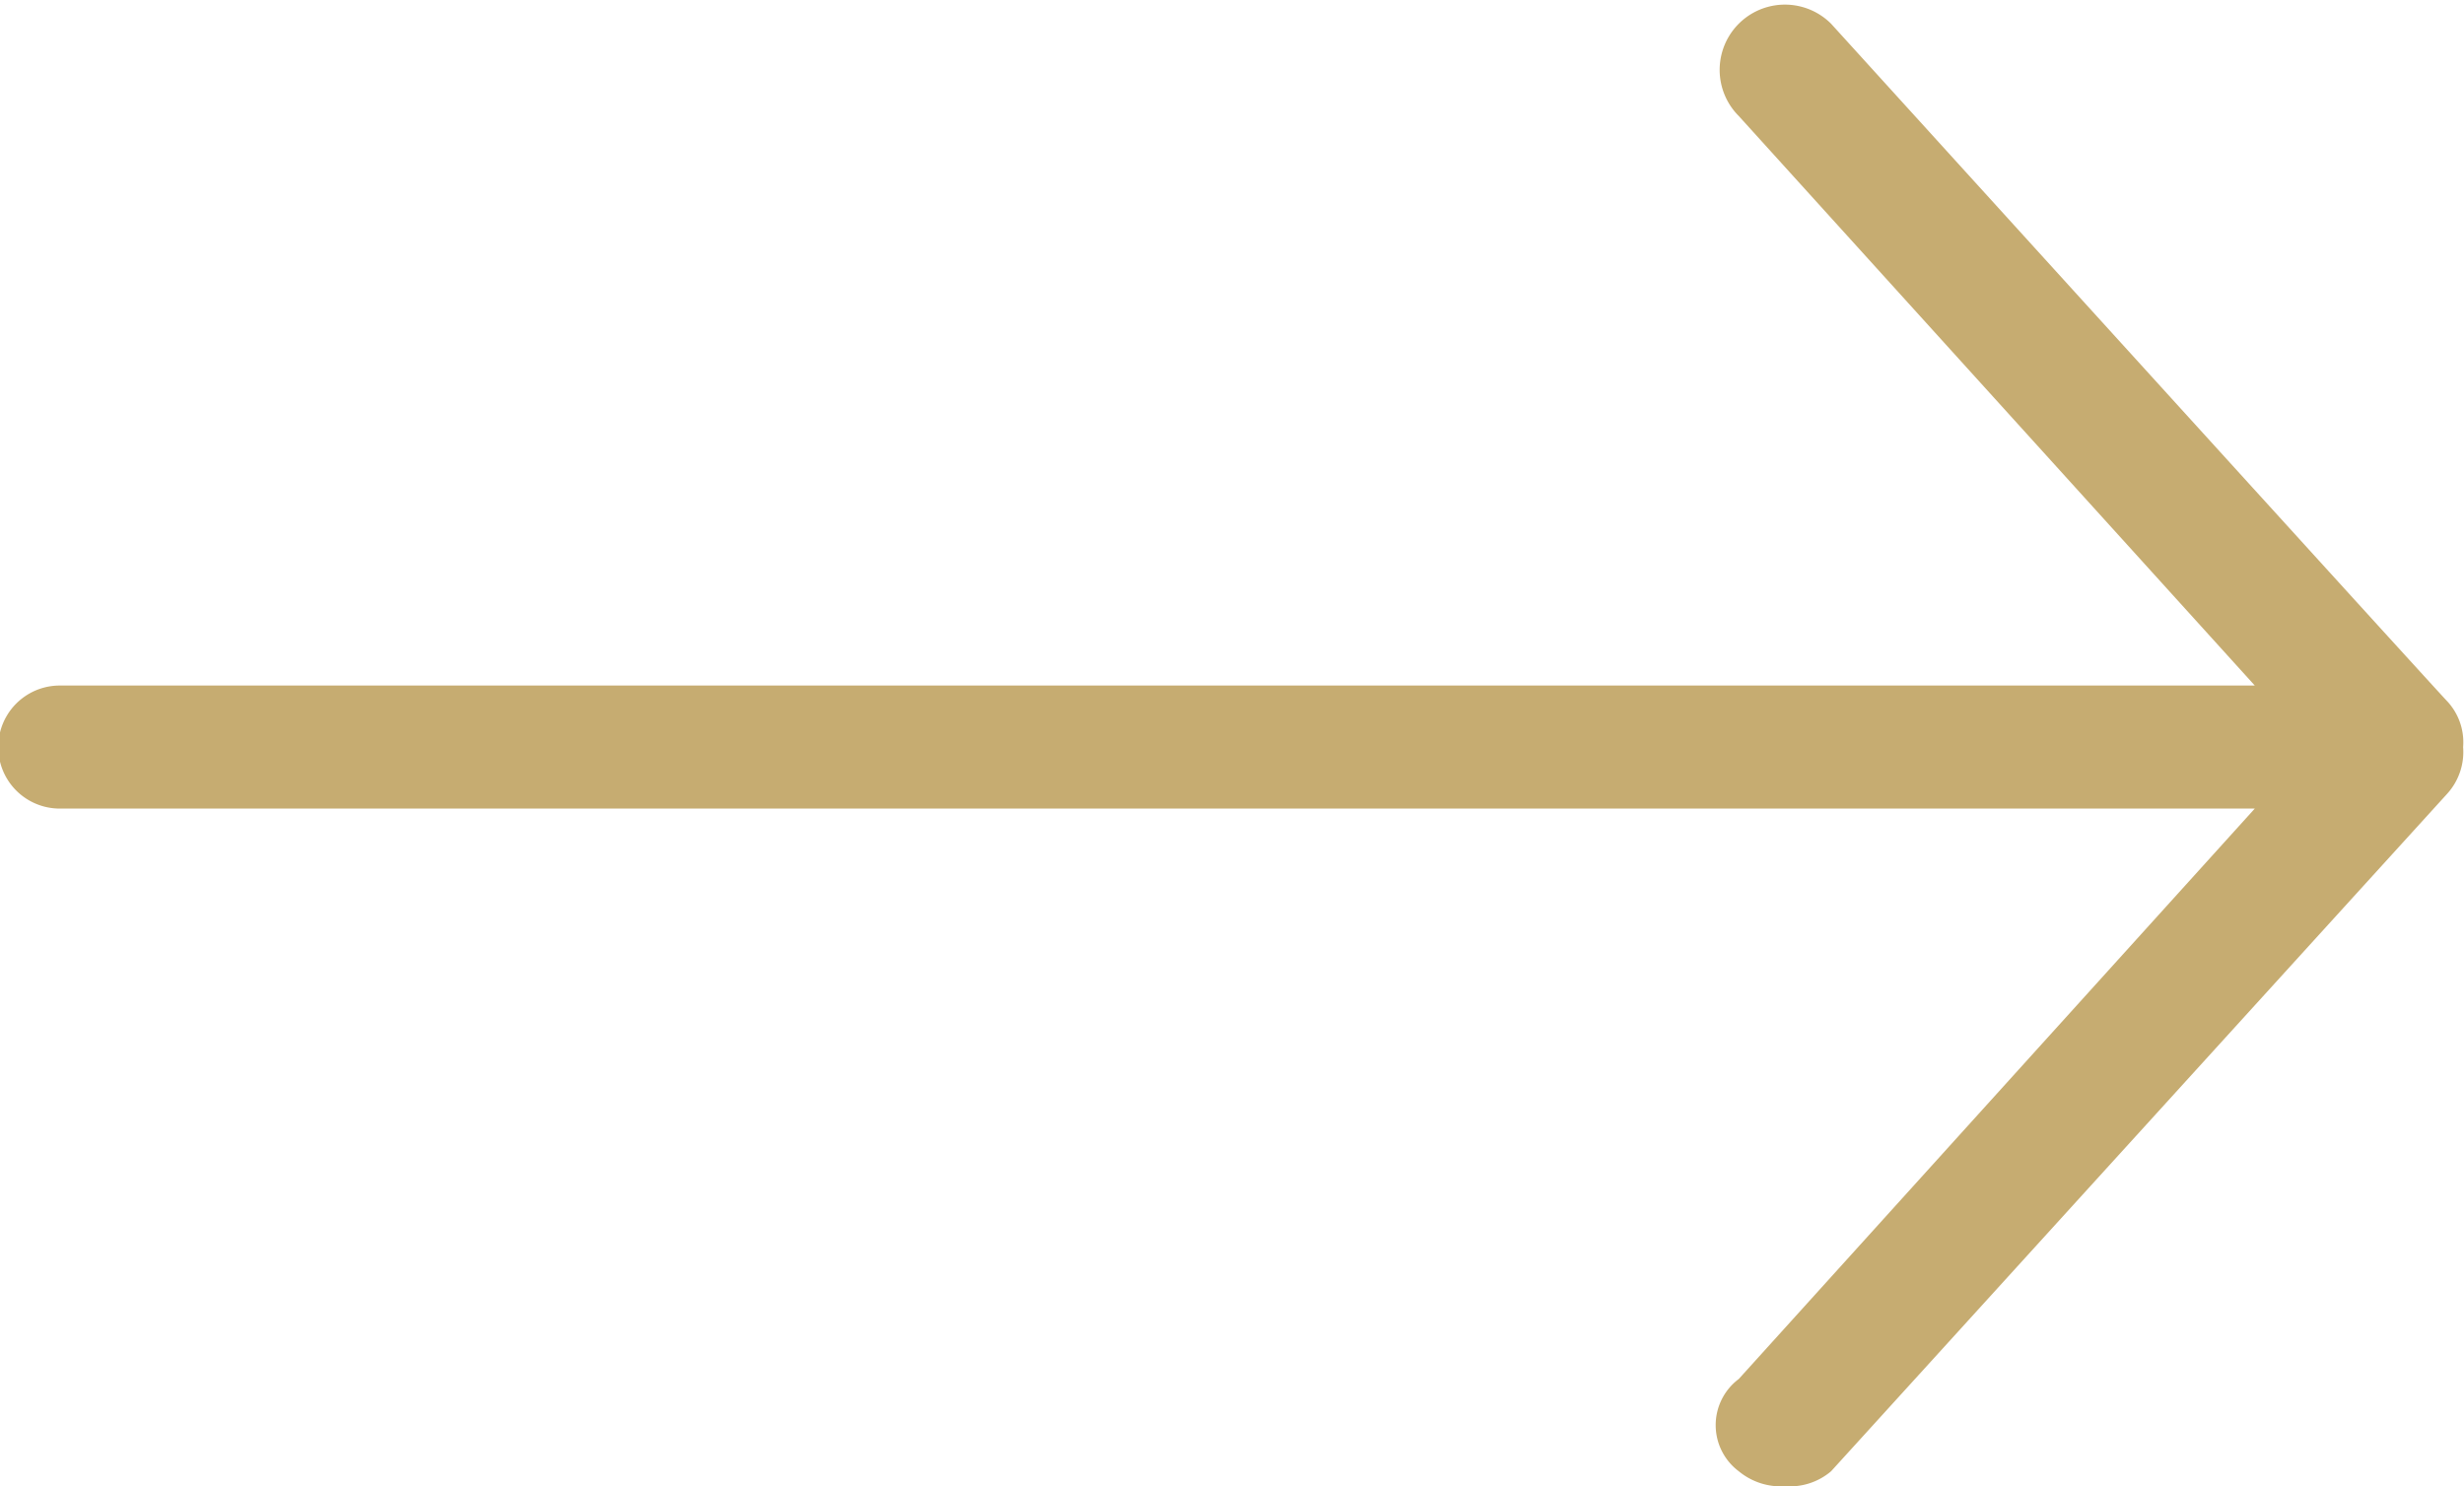
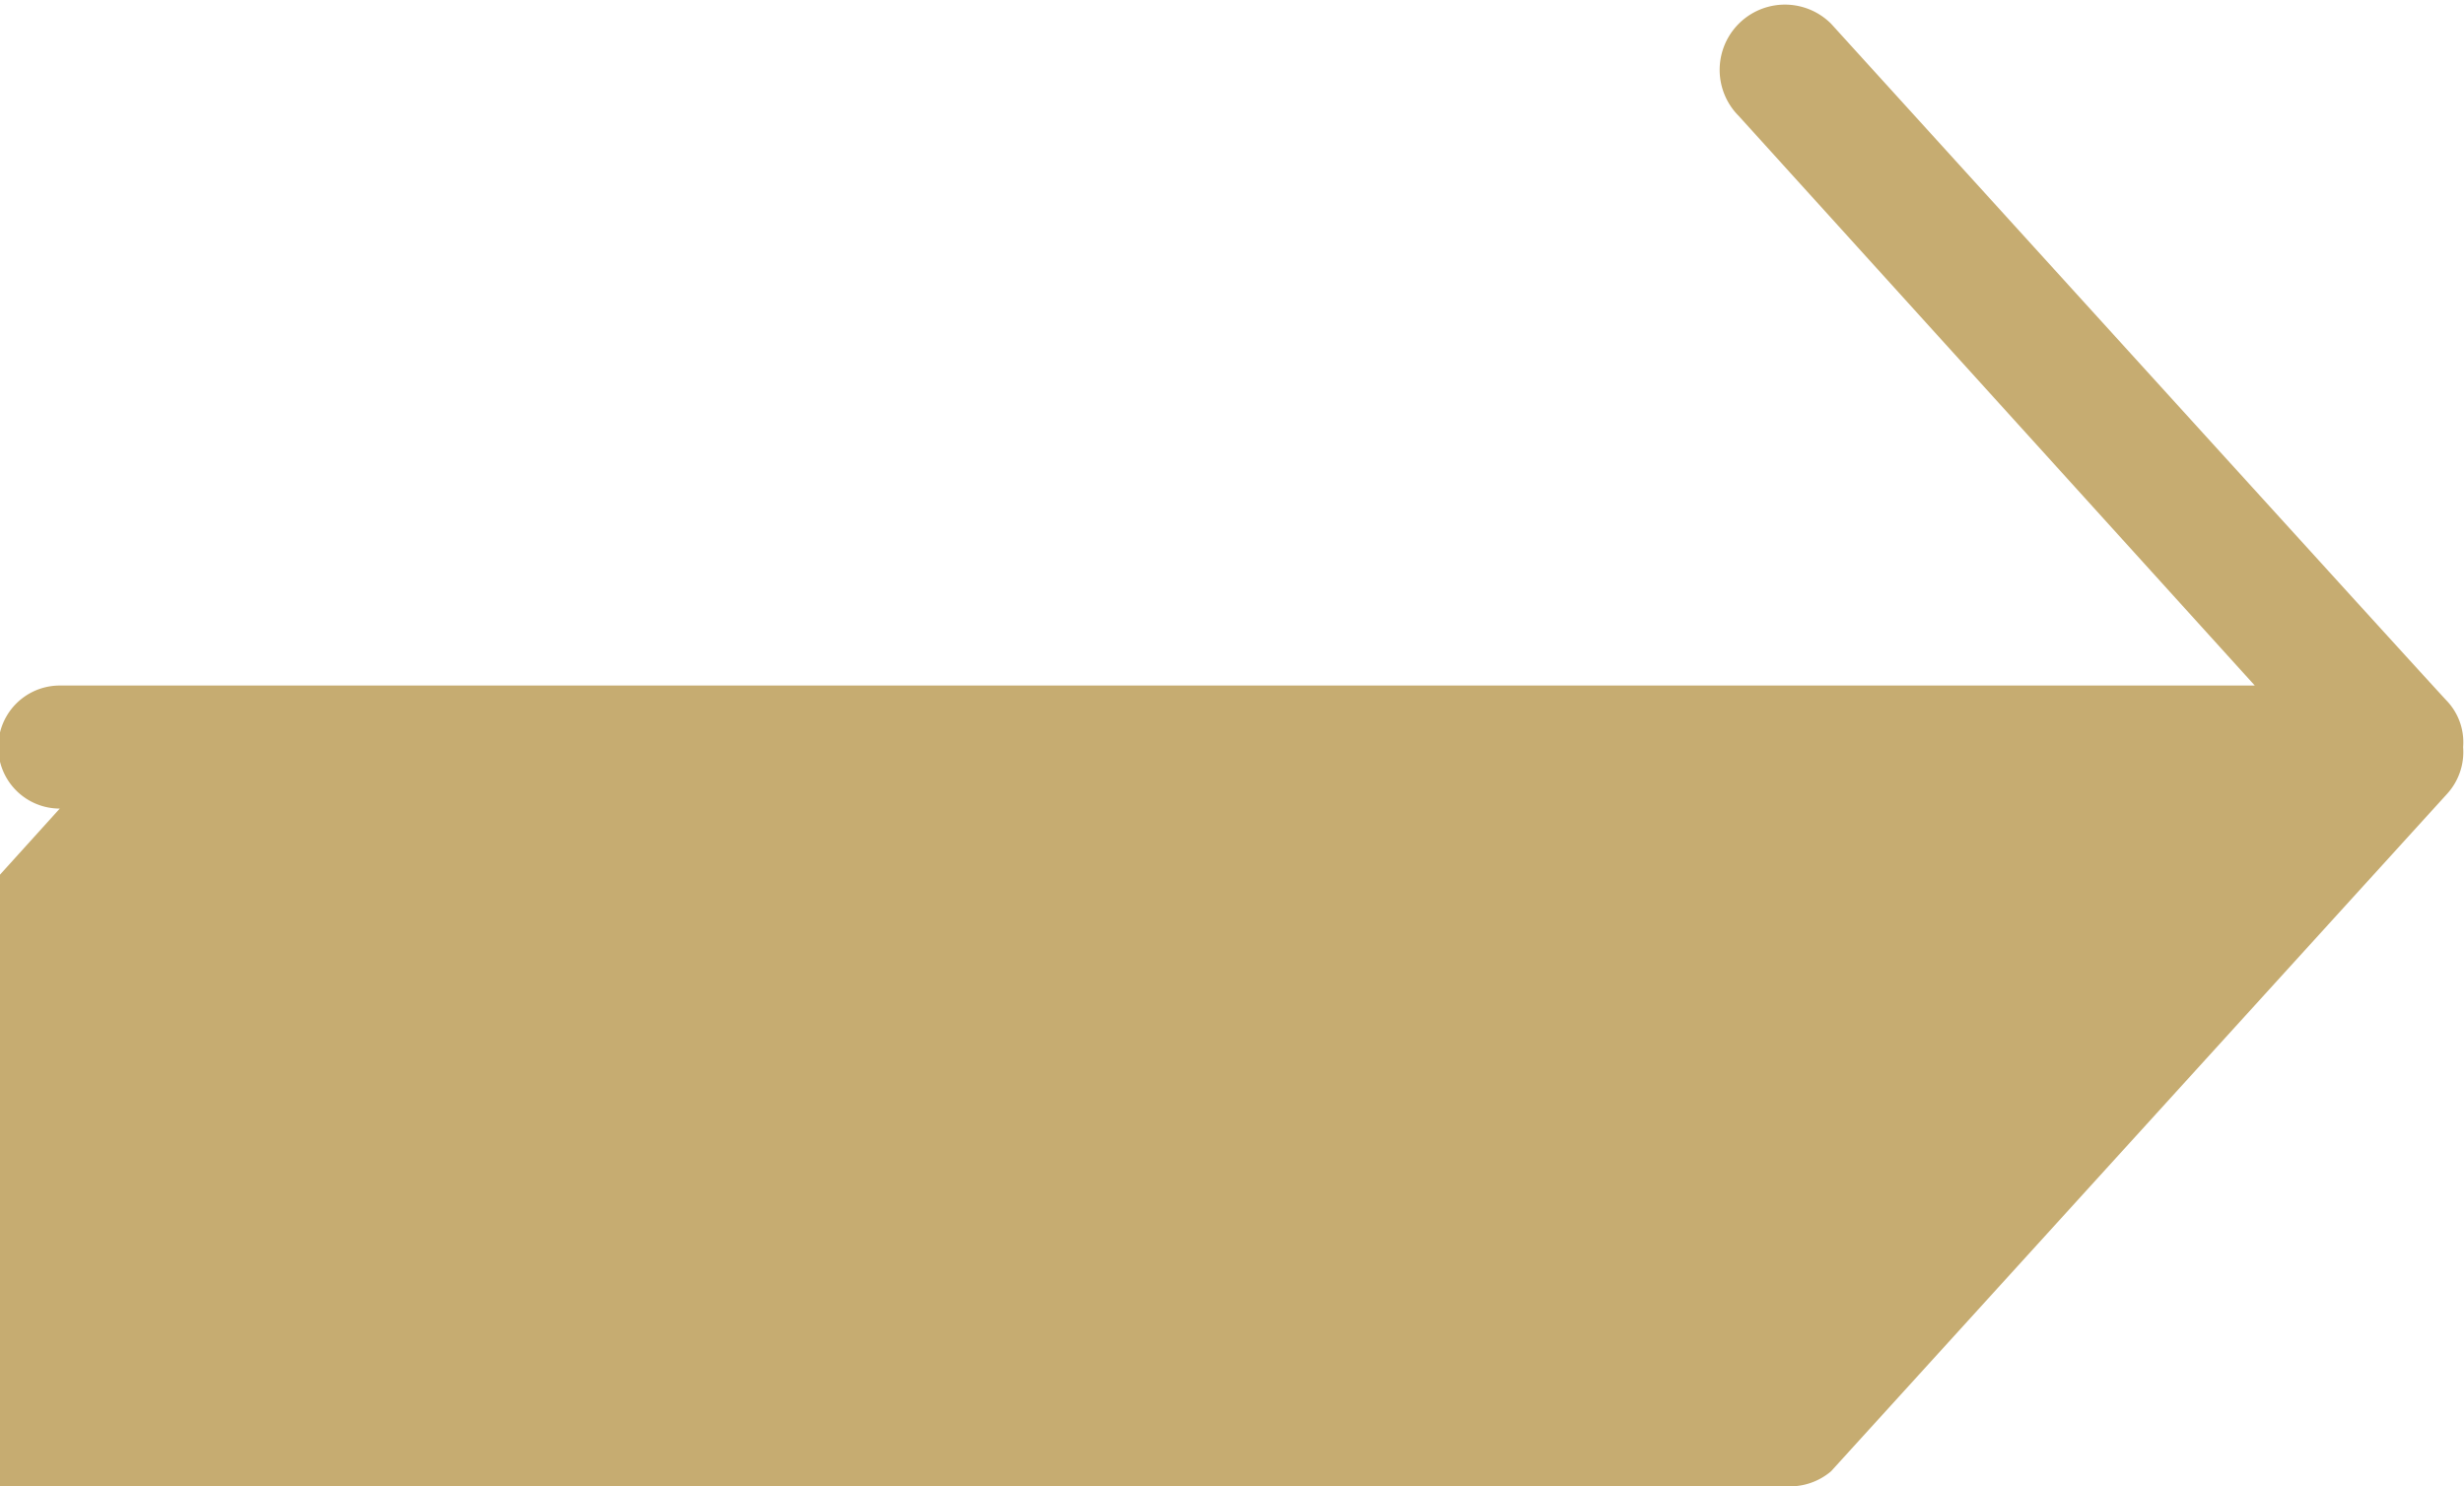
<svg xmlns="http://www.w3.org/2000/svg" viewBox="0 0 28.03 16.91">
-   <path fill="#c6ac71" fill-rule="evenodd" d="M20.31 16.91a.722.722 0 00.52-.17l7.01-7.71a.708.708 0 00.18-.53.684.684 0 00-.18-.52q-.09-.09-7.01-7.71a.742.742 0 10-1.05 1.05l5.87 6.48H.68a.7.7 0 000 1.4h24.97l-5.87 6.49a.656.656 0 000 1.05.749.749 0 00.53.17z" data-name=" copy" />
+   <path fill="#c6ac71" fill-rule="evenodd" d="M20.31 16.91a.722.722 0 00.52-.17l7.01-7.71a.708.708 0 00.18-.53.684.684 0 00-.18-.52q-.09-.09-7.01-7.71a.742.742 0 10-1.05 1.05l5.87 6.48H.68a.7.7 0 000 1.4l-5.87 6.49a.656.656 0 000 1.05.749.749 0 00.53.17z" data-name=" copy" />
</svg>